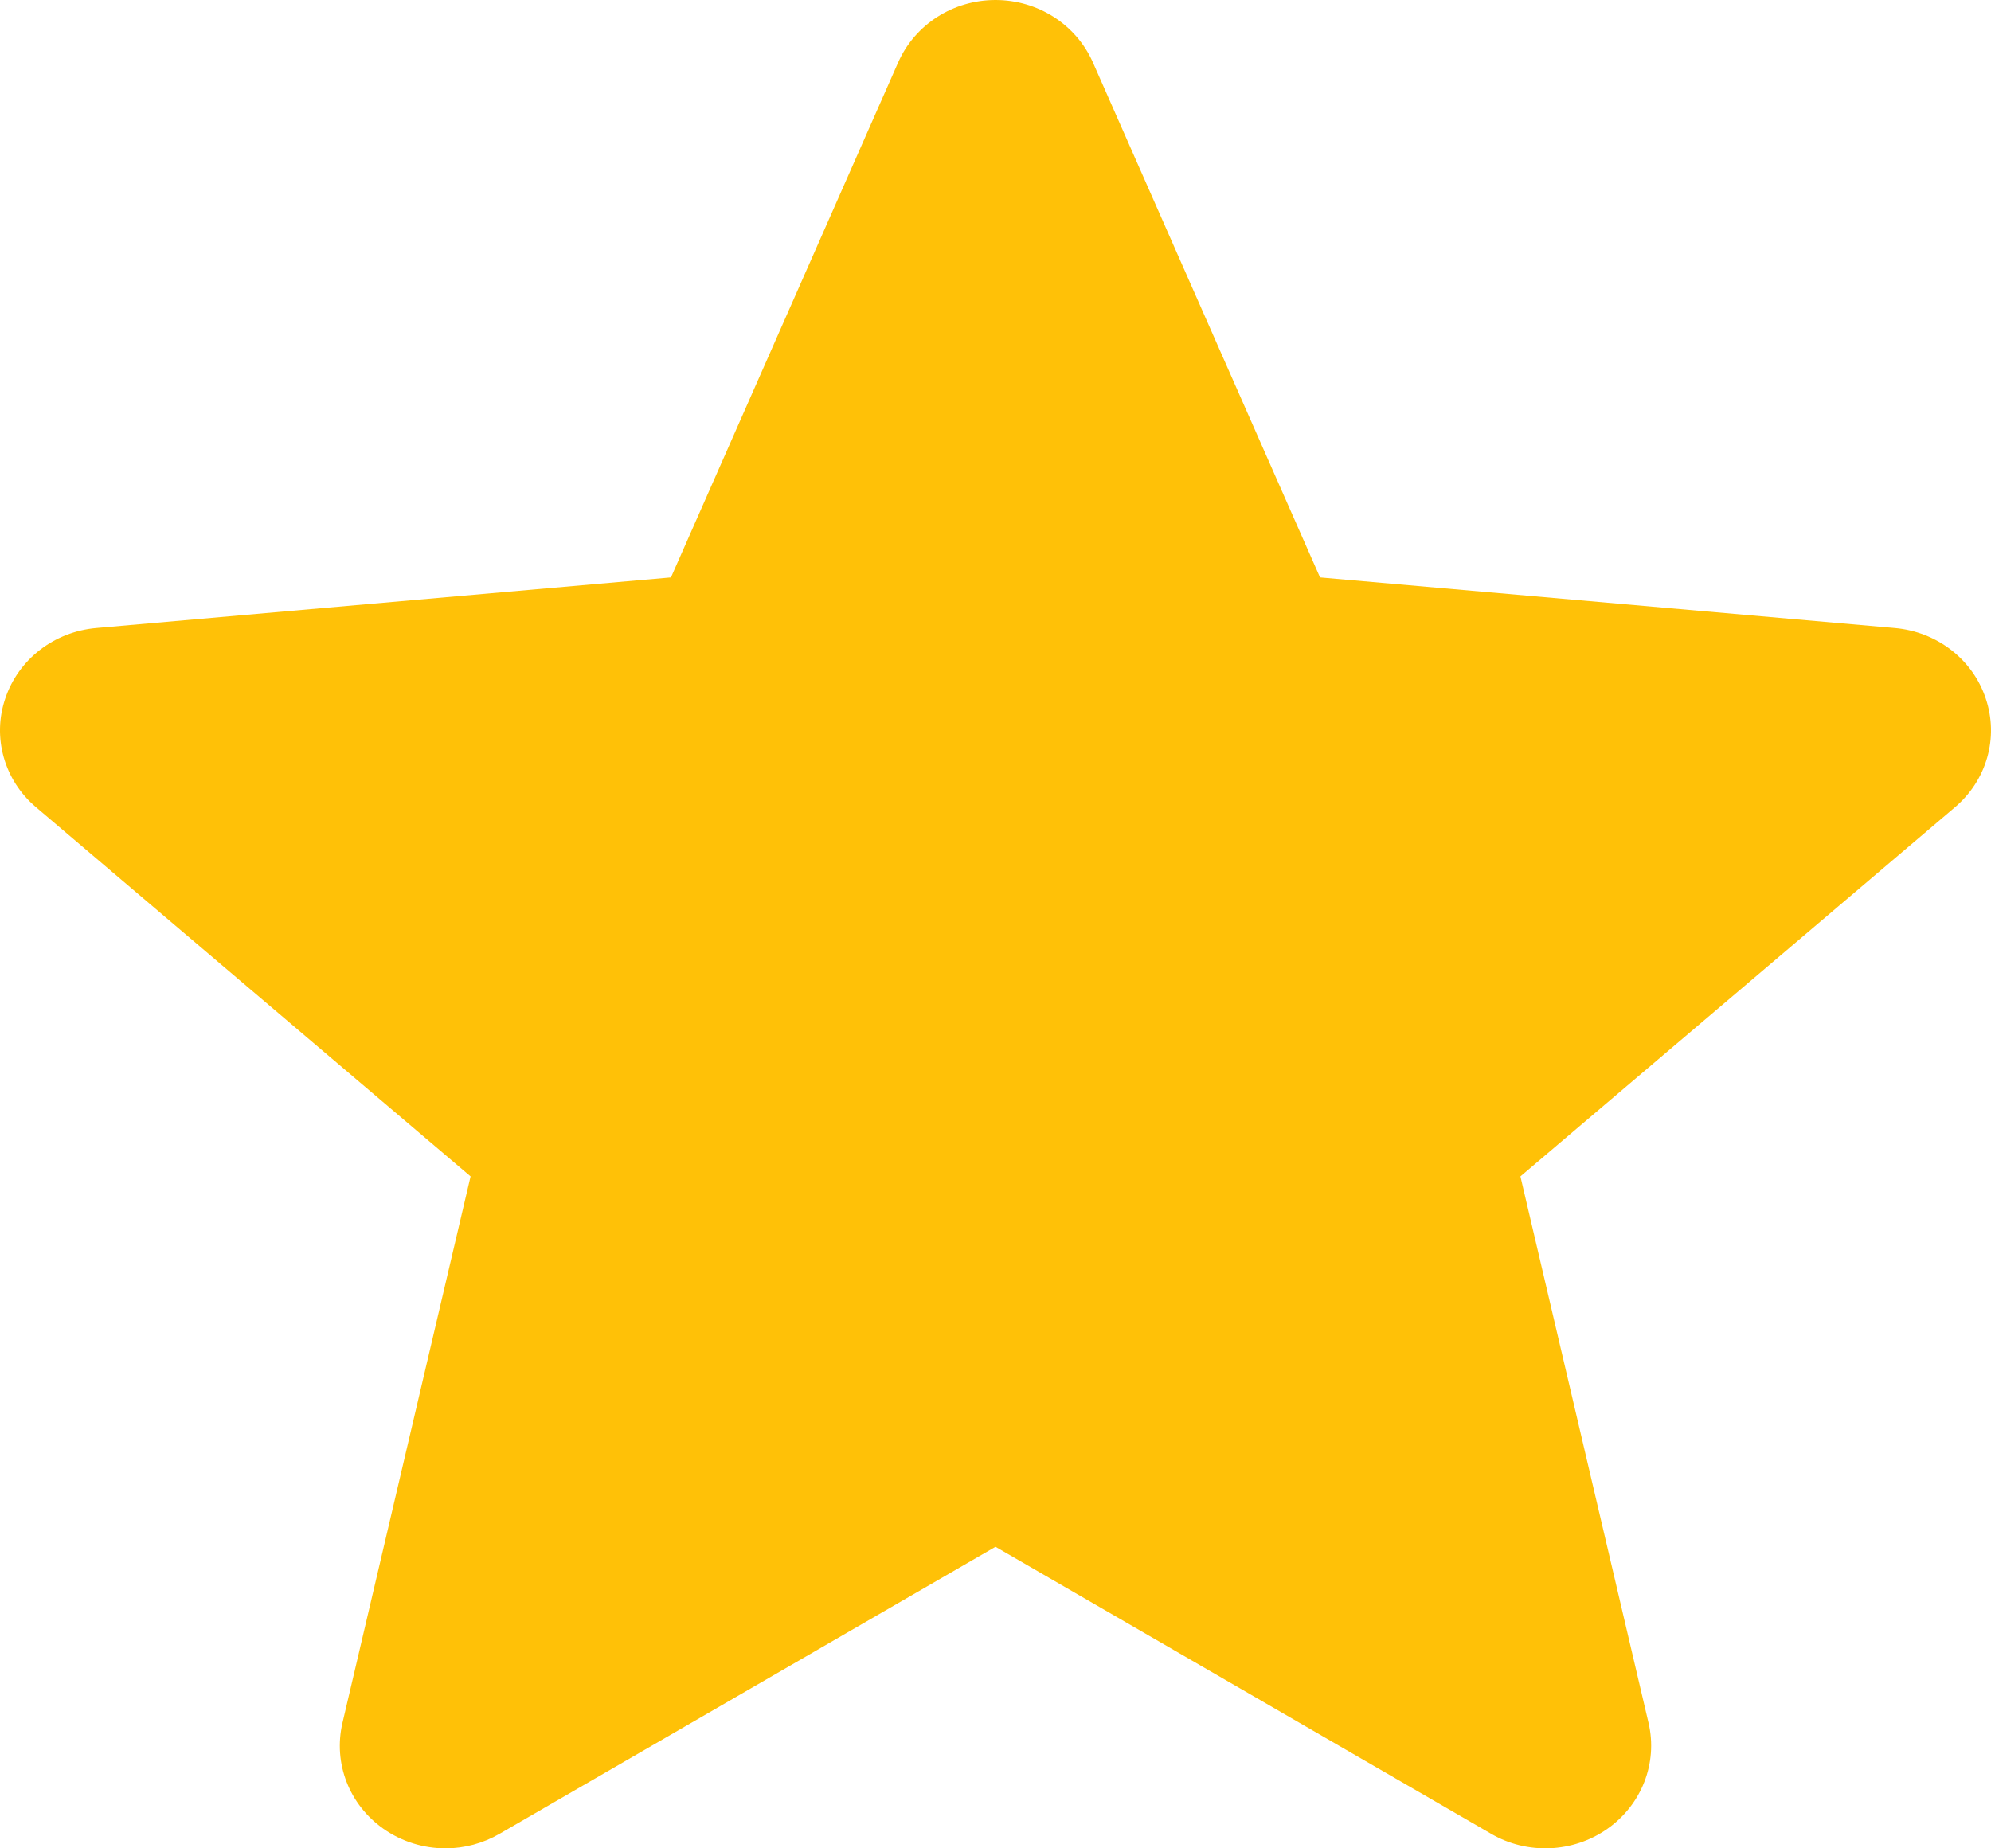
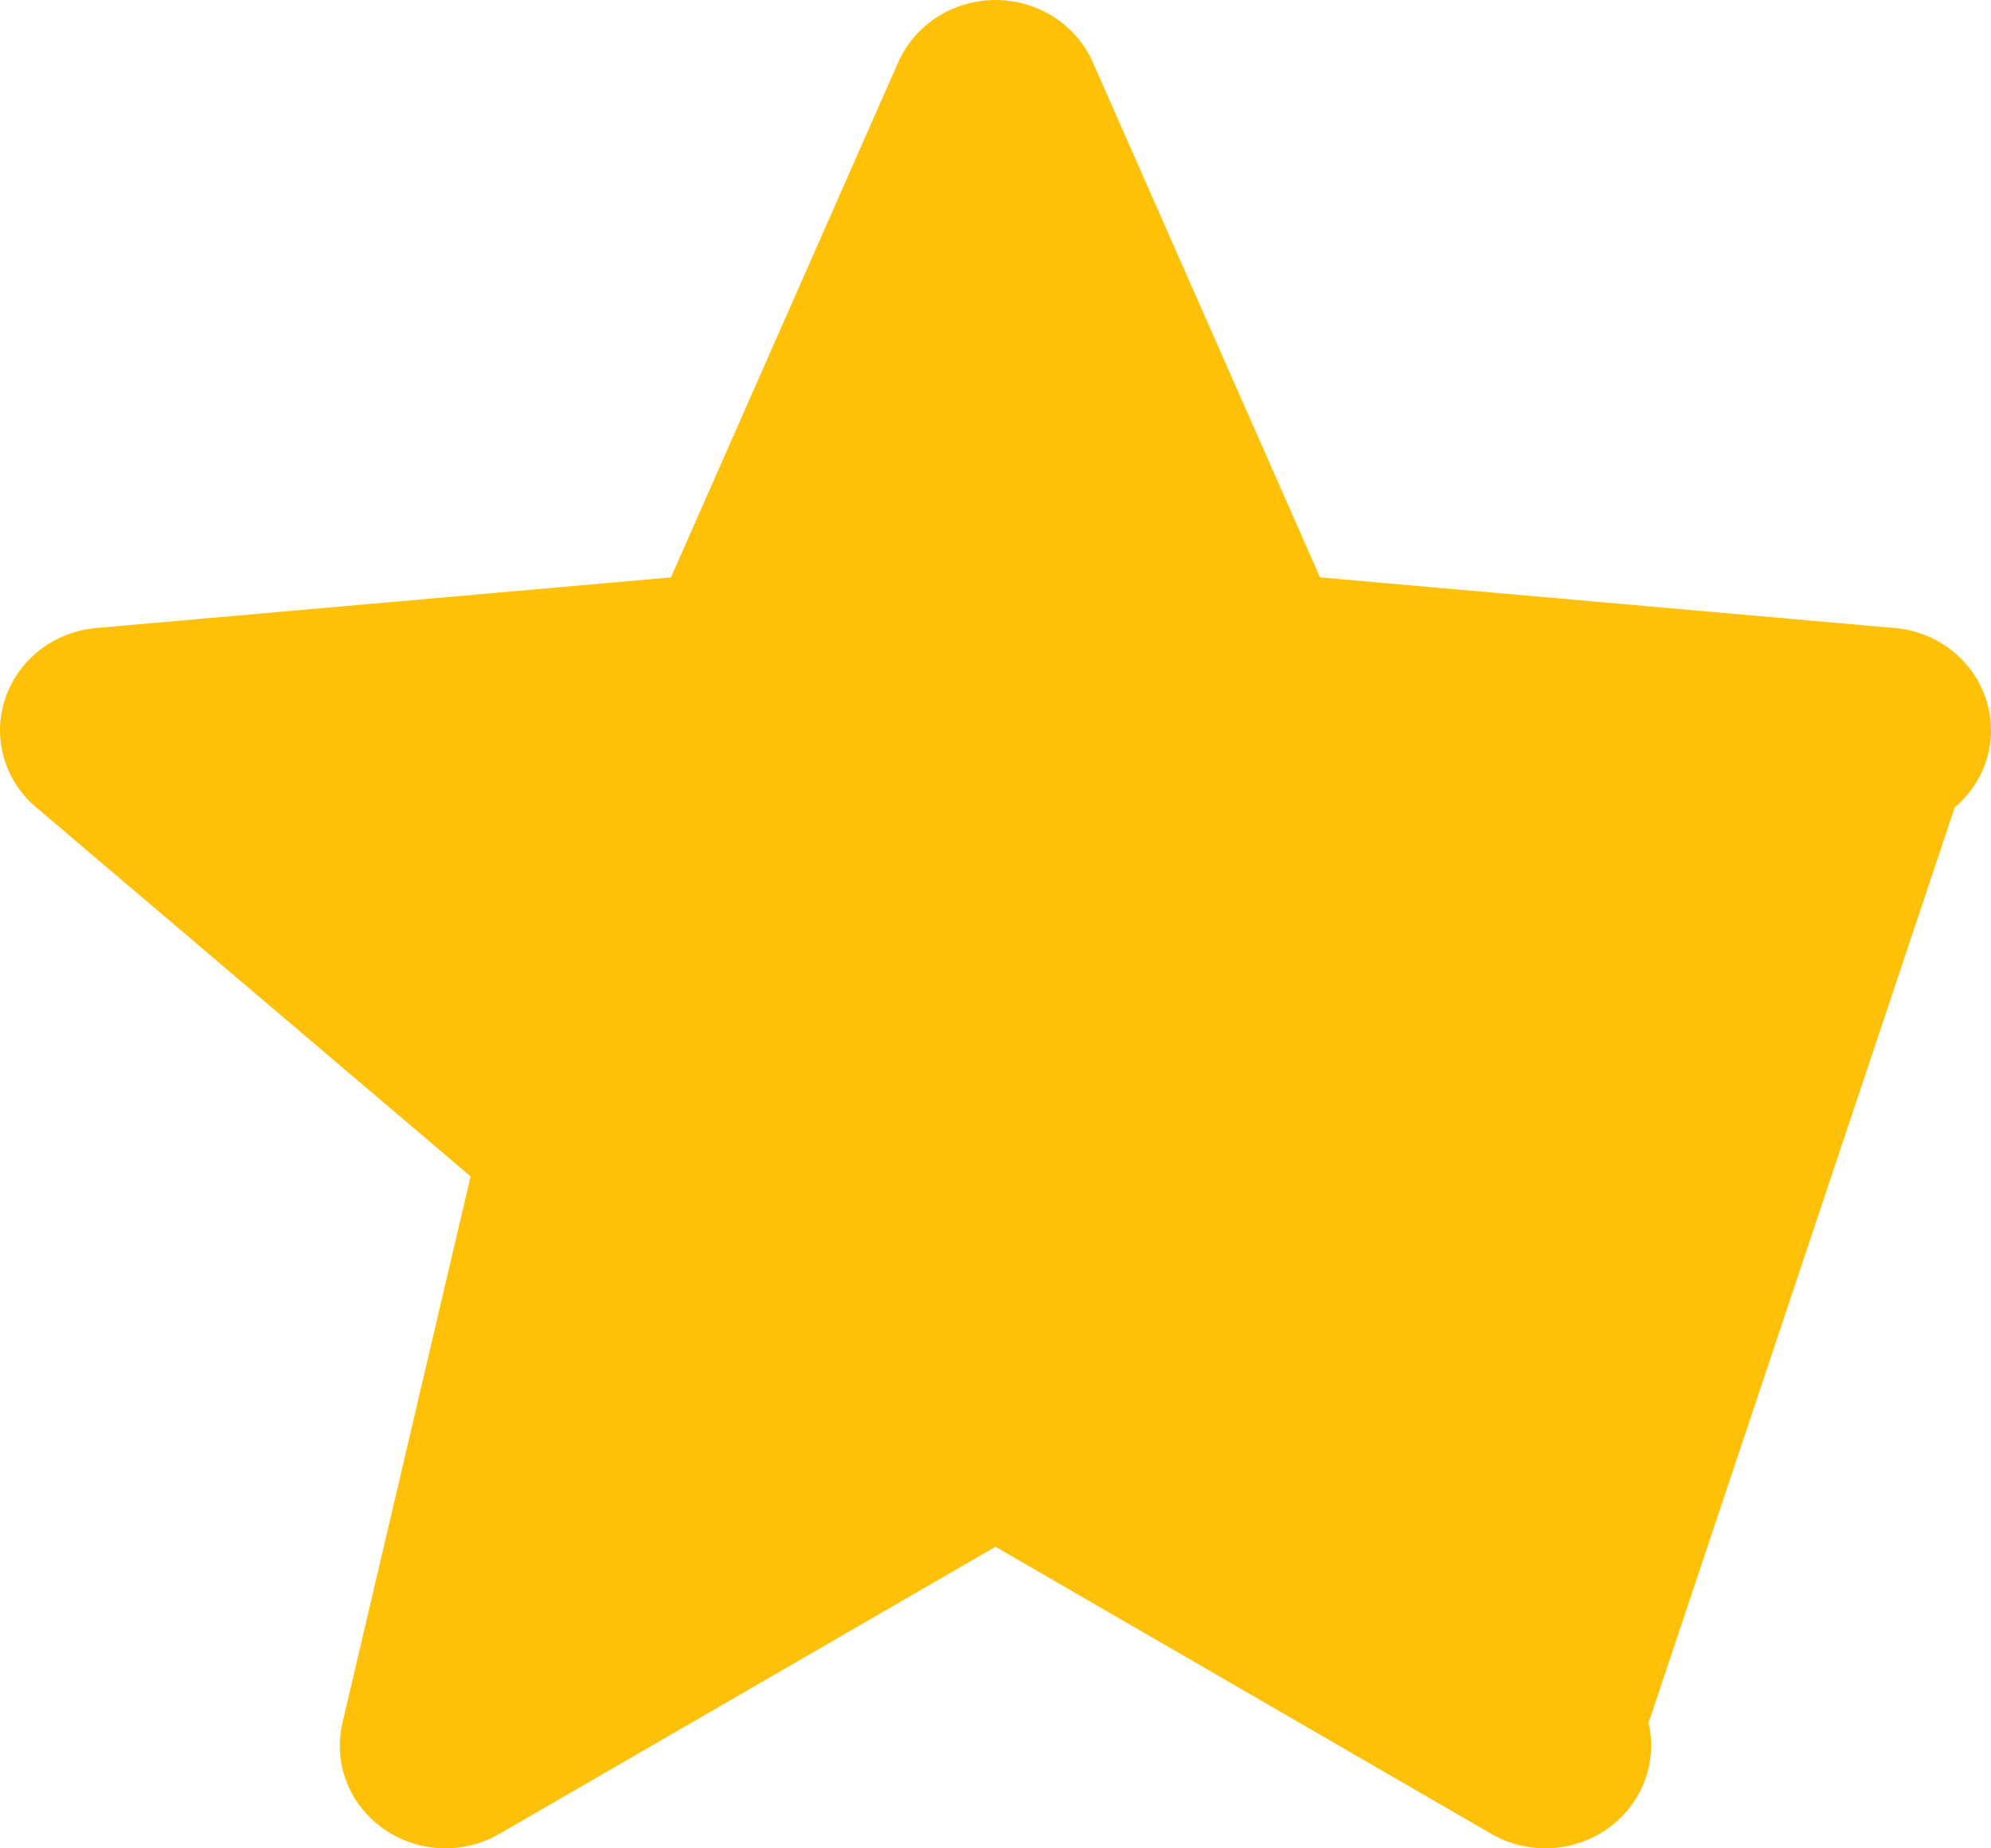
<svg xmlns="http://www.w3.org/2000/svg" width="14" height="13" viewBox="0 0 14 13" fill="none">
-   <path d="M13.963 4.913C13.872 4.638 13.62 4.443 13.323 4.417L9.282 4.061L7.684 0.437C7.566 0.172 7.298 0 7 0C6.702 0 6.434 0.172 6.316 0.438L4.718 4.061L0.677 4.417C0.38 4.443 0.129 4.638 0.037 4.913C-0.056 5.187 0.03 5.489 0.254 5.678L3.309 8.274L2.408 12.118C2.342 12.401 2.455 12.693 2.697 12.863C2.827 12.954 2.98 13 3.133 13C3.265 13 3.397 12.965 3.514 12.897L7 10.879L10.484 12.897C10.739 13.046 11.061 13.032 11.302 12.863C11.544 12.693 11.658 12.4 11.592 12.118L10.691 8.274L13.745 5.679C13.97 5.489 14.056 5.188 13.963 4.913Z" fill="#FFC107" />
+   <path d="M13.963 4.913C13.872 4.638 13.62 4.443 13.323 4.417L9.282 4.061L7.684 0.437C7.566 0.172 7.298 0 7 0C6.702 0 6.434 0.172 6.316 0.438L4.718 4.061L0.677 4.417C0.38 4.443 0.129 4.638 0.037 4.913C-0.056 5.187 0.03 5.489 0.254 5.678L3.309 8.274L2.408 12.118C2.342 12.401 2.455 12.693 2.697 12.863C2.827 12.954 2.98 13 3.133 13C3.265 13 3.397 12.965 3.514 12.897L7 10.879L10.484 12.897C10.739 13.046 11.061 13.032 11.302 12.863C11.544 12.693 11.658 12.4 11.592 12.118L13.745 5.679C13.97 5.489 14.056 5.188 13.963 4.913Z" fill="#FFC107" />
</svg>